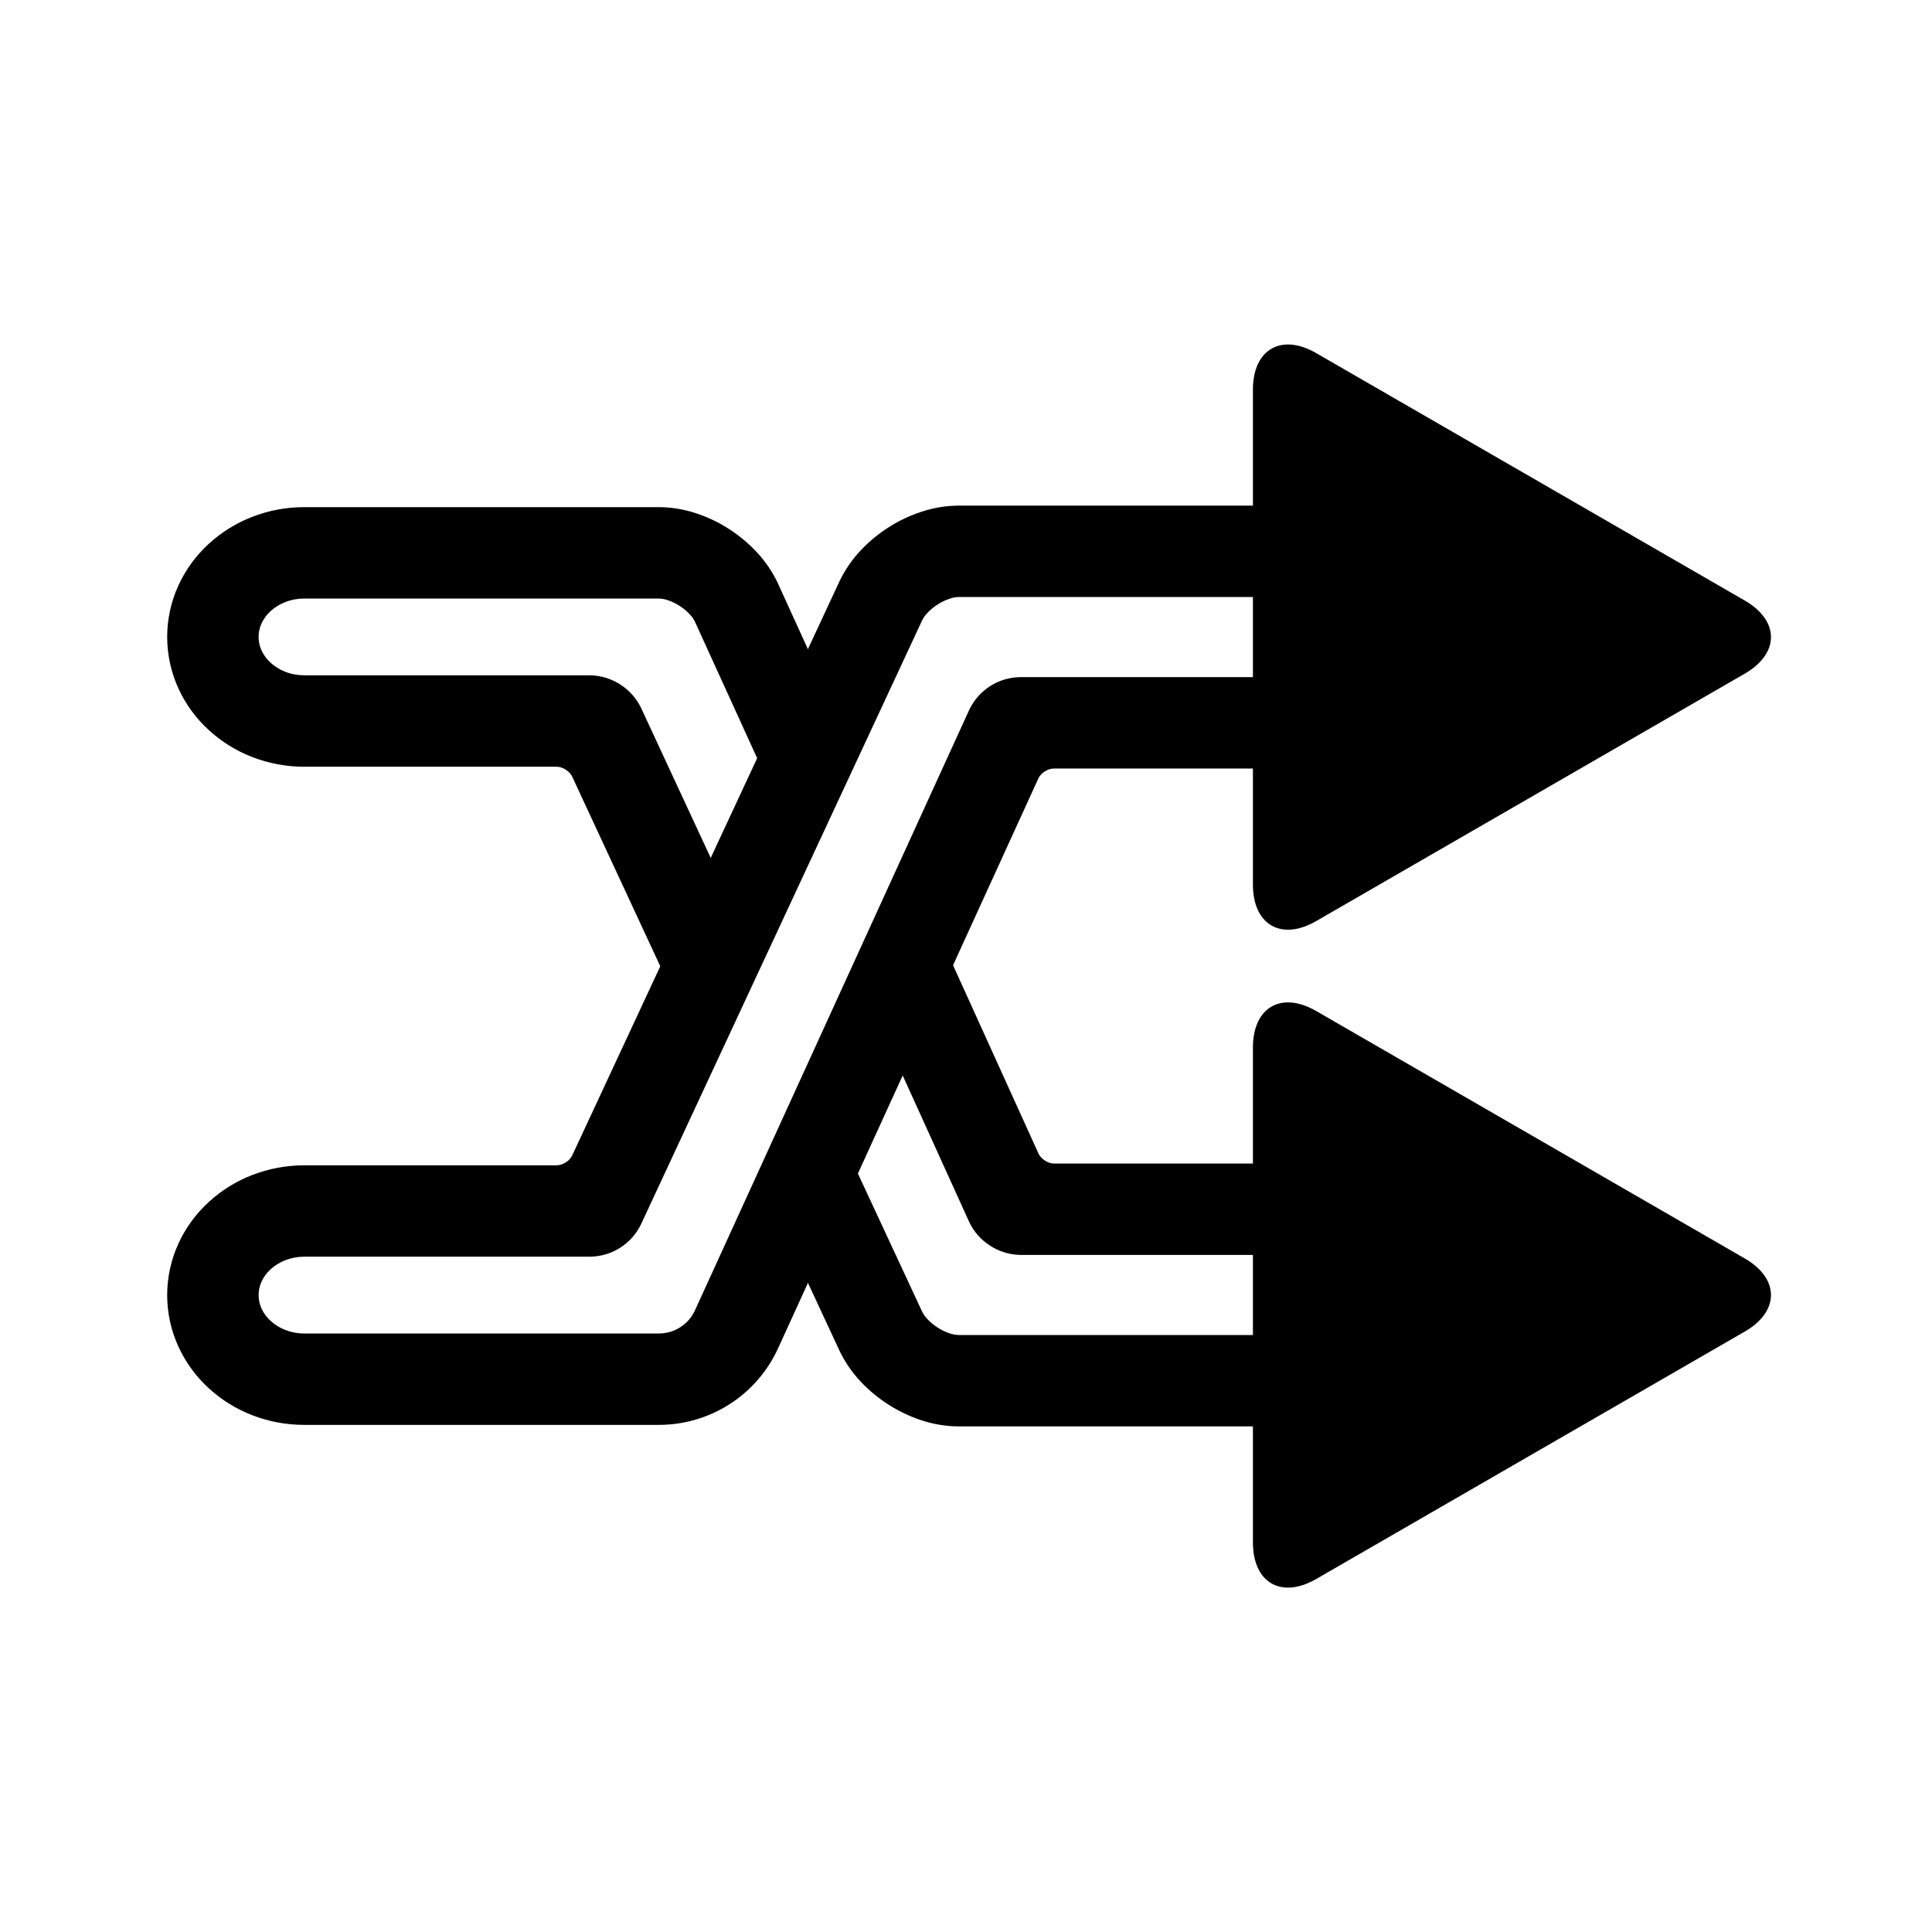
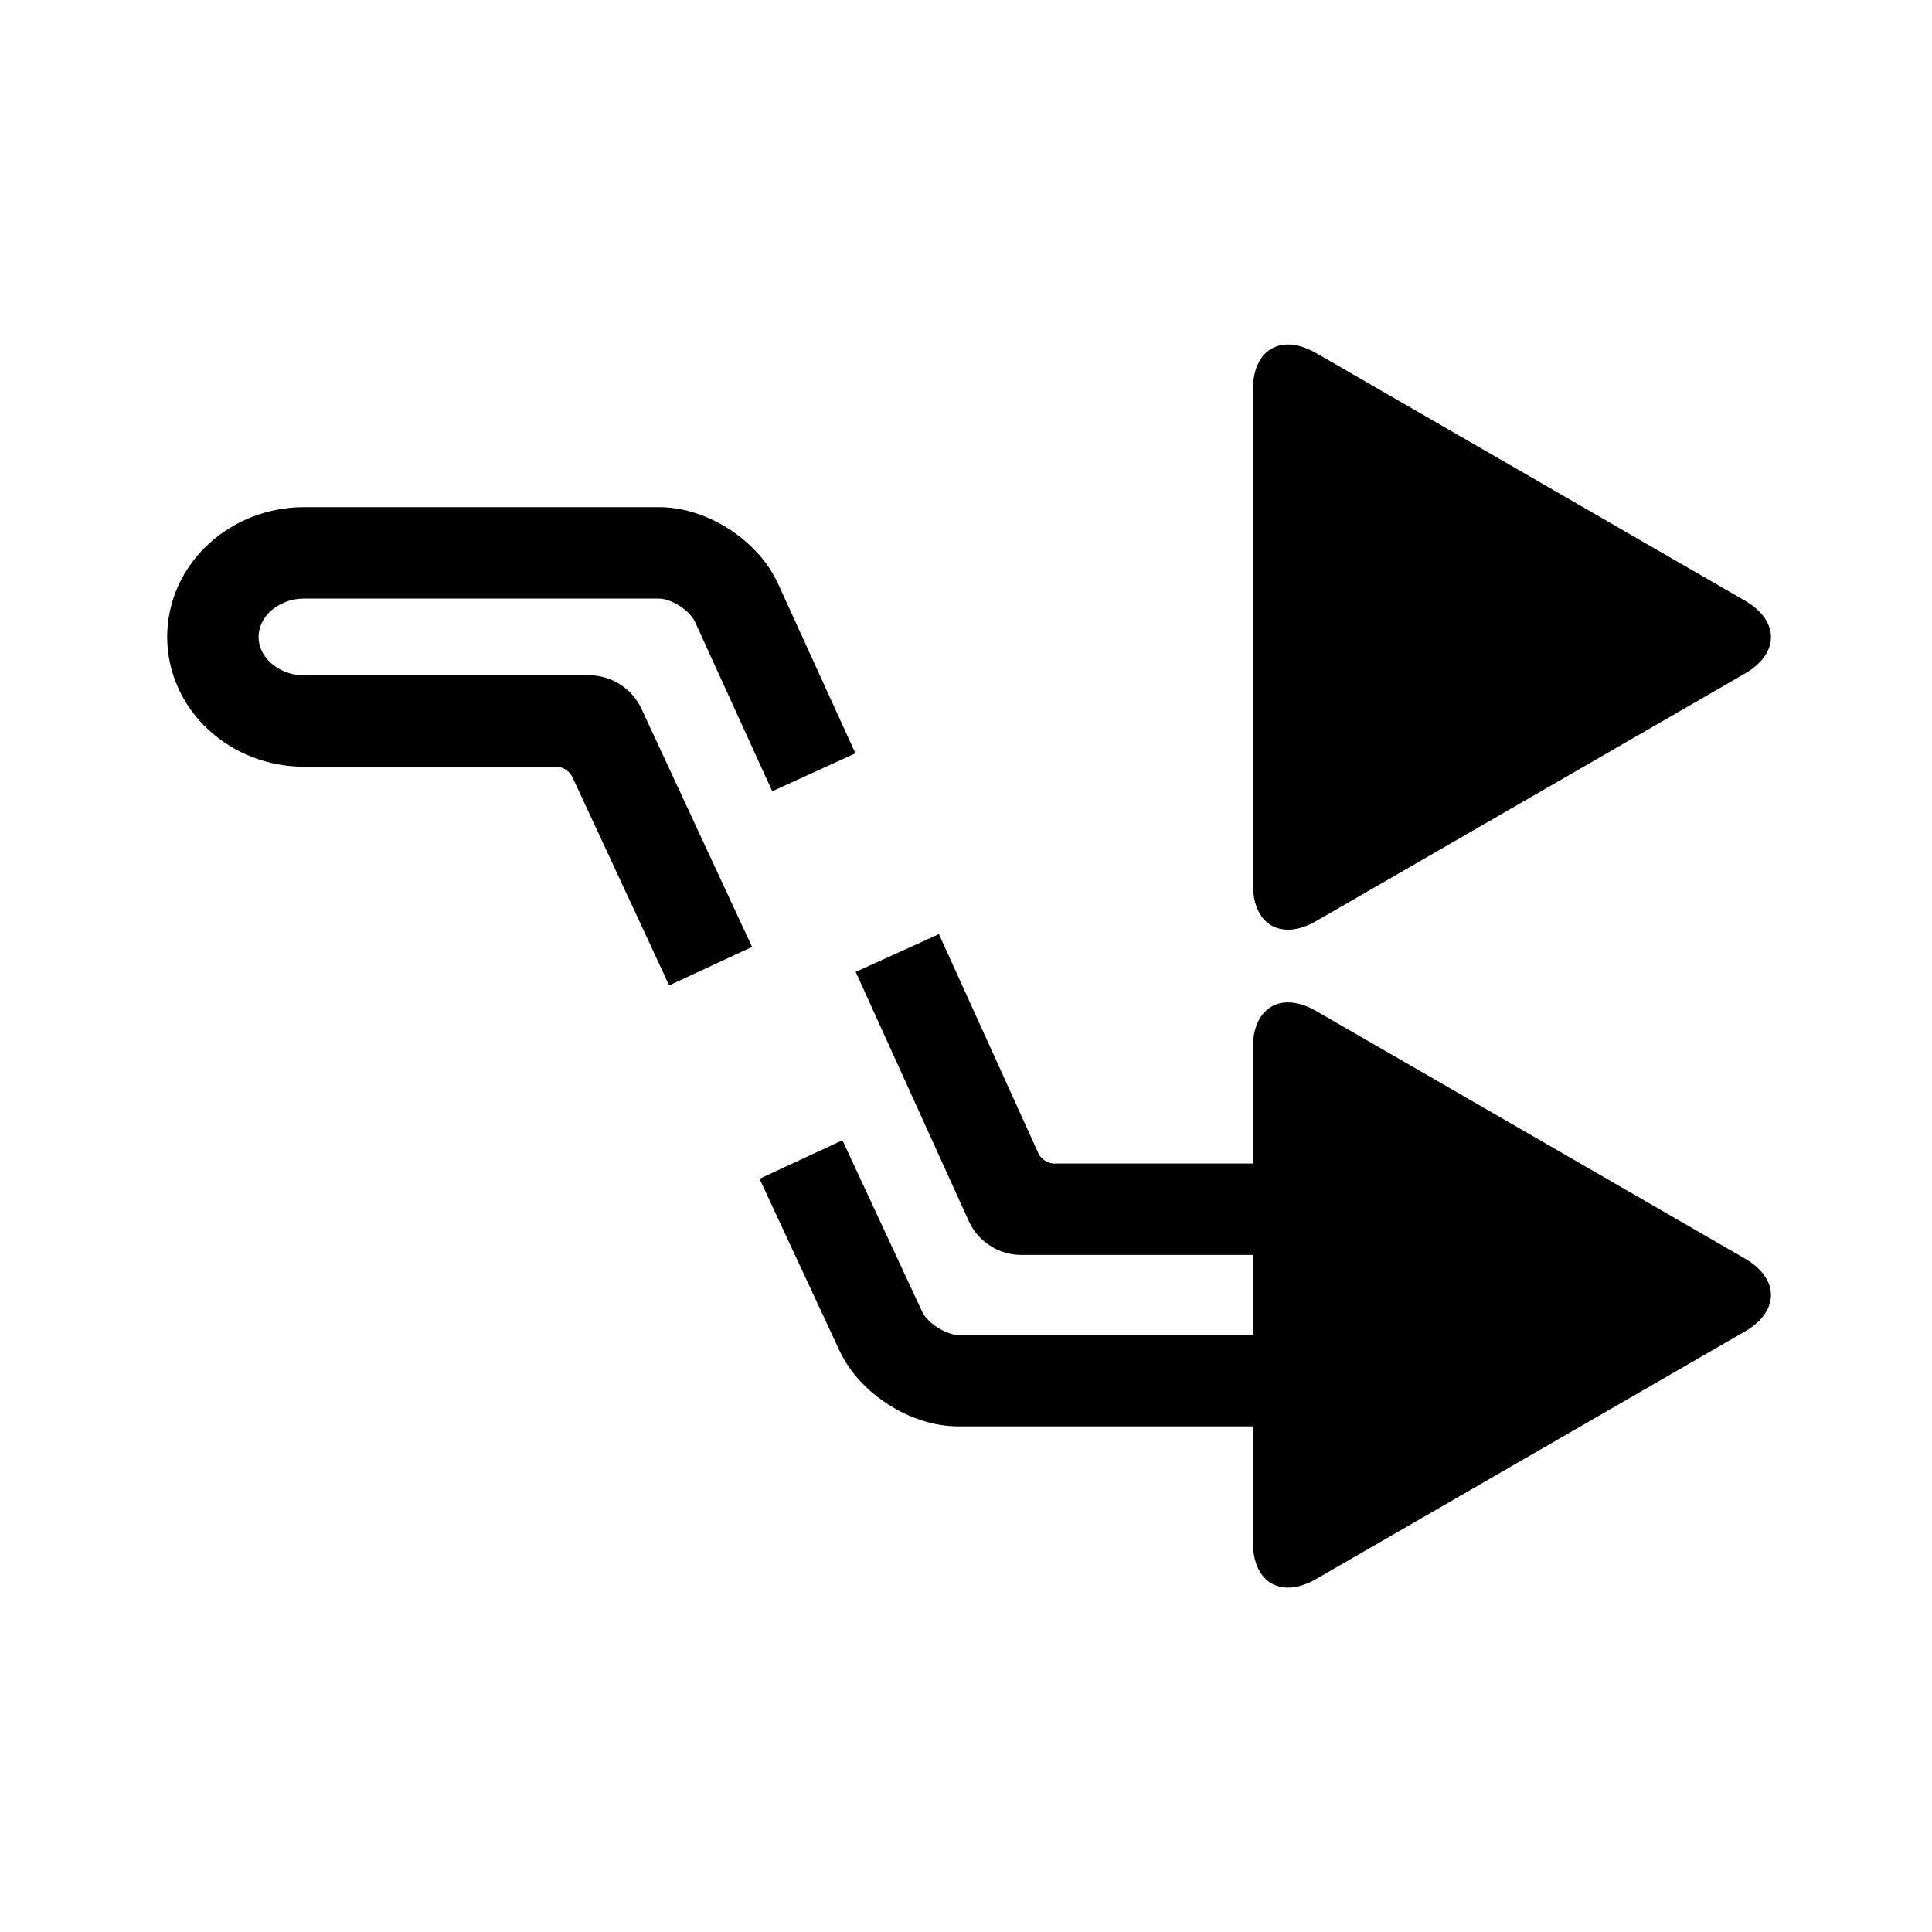
<svg xmlns="http://www.w3.org/2000/svg" fill="#000000" width="800px" height="800px" version="1.1" viewBox="144 144 512 512">
  <g>
-     <path d="m419.17 350.31-68.969 151c-2.762 6.055-7.207 11.191-12.809 14.785-5.602 3.606-12.121 5.512-18.777 5.512h-93.969c-4.719 0.012-9.41-0.859-13.809-2.566-4.242-1.637-8.148-4.059-11.5-7.133-3.371-3.078-6.094-6.801-8.012-10.938-1.984-4.309-3.023-9-3.023-13.758 0-4.746 1.039-9.438 3.023-13.746 1.918-4.148 4.641-7.859 8.012-10.941 3.352-3.07 7.258-5.492 11.5-7.129 4.398-1.707 9.09-2.578 13.809-2.578h66.871c1.605 0 3.453-1.18 4.133-2.633l70.77-152.02c0.008-0.031 0.027-0.07 0.047-0.109 1.445-3.019 3.356-5.793 5.648-8.223 2.191-2.328 4.672-4.371 7.363-6.086 2.695-1.723 5.59-3.102 8.625-4.098 3.176-1.066 6.492-1.629 9.844-1.656h0.117 118.06c9.246 0 18.109 3.672 24.641 10.203 6.531 6.527 10.203 15.395 10.203 24.637 0 9.234-3.672 18.098-10.203 24.629s-15.395 10.203-24.641 10.203h-92.844c-1.605 0-3.449 1.184-4.113 2.641zm-21.031-48.09h117.99c2.82 0 5.523 1.113 7.512 3.109 1.996 1.984 3.109 4.688 3.109 7.508 0 2.809-1.113 5.512-3.109 7.5-1.988 1.996-4.691 3.109-7.512 3.109h-101.59c-2.898 0-5.734 0.832-8.176 2.402-2.441 1.57-4.379 3.809-5.582 6.441l-72.605 158.96c-0.836 1.832-2.18 3.383-3.875 4.469-1.695 1.094-3.664 1.668-5.68 1.668h-93.98-0.02c-1.723 0.008-3.43-0.312-5.027-0.934-1.441-0.559-2.762-1.375-3.902-2.422-1-0.91-1.805-2.004-2.375-3.227-0.516-1.133-0.785-2.352-0.785-3.594 0-1.23 0.27-2.461 0.785-3.582 0.57-1.223 1.375-2.316 2.375-3.227 1.141-1.047 2.461-1.871 3.902-2.426 1.598-0.617 3.305-0.938 5.027-0.938h0.02 75.574c2.887 0 5.703-0.824 8.148-2.375 2.43-1.551 4.367-3.758 5.59-6.375l74.398-159.83c0.359-0.727 0.824-1.395 1.387-1.988 0.82-0.879 1.75-1.645 2.769-2.293 1.016-0.652 2.102-1.176 3.254-1.543 0.766-0.262 1.57-0.406 2.383-0.414z" fill-rule="evenodd" />
    <path d="m606.38 303.15-56.781-32.785-56.781-32.781c-9.262-5.348-16.781-1.008-16.781 9.688v131.13c0 10.695 7.519 15.035 16.781 9.688l56.781-32.781 56.781-32.785c9.262-5.348 9.262-14.027 0-19.375z" />
    <path d="m338.2 383.96 5.106 10.977-21.973 10.203-5.098-10.98-20.594-44.332c-0.676-1.457-2.527-2.637-4.133-2.637h-66.859c-4.719 0.012-9.41-0.863-13.809-2.566-4.242-1.648-8.148-4.059-11.5-7.141-3.371-3.07-6.094-6.793-8.012-10.93-1.984-4.312-3.023-9.012-3.023-13.758 0-4.746 1.039-9.445 3.023-13.758 1.918-4.137 4.641-7.859 8.012-10.93 3.352-3.082 7.258-5.492 11.5-7.141 4.398-1.703 9.09-2.578 13.809-2.566h93.969 0.117c3.352 0.027 6.676 0.59 9.852 1.668 3.043 1.008 5.941 2.391 8.625 4.137 2.691 1.723 5.152 3.777 7.332 6.121 2.297 2.441 4.188 5.242 5.613 8.273 0.008 0.039 0.027 0.07 0.047 0.109l15.461 33.91 5.031 11.023-22.043 10.047-5.027-11.016-15.434-33.852c-0.34-0.715-0.797-1.387-1.348-1.965-0.812-0.883-1.727-1.648-2.734-2.289-0.996-0.648-2.082-1.16-3.203-1.531-0.766-0.262-1.562-0.406-2.367-0.414h-93.902-0.02c-1.723 0-3.43 0.309-5.027 0.938-1.441 0.555-2.762 1.375-3.902 2.414-1 0.91-1.805 2.016-2.375 3.234-0.516 1.125-0.785 2.348-0.785 3.586s0.27 2.461 0.785 3.586c0.57 1.219 1.375 2.324 2.375 3.234 1.141 1.035 2.461 1.859 3.902 2.414 1.598 0.629 3.305 0.938 5.027 0.938h0.02 75.574 0.309c2.781 0.078 5.484 0.91 7.82 2.414 2.344 1.48 4.242 3.586 5.473 6.074 0.047 0.086 0.086 0.184 0.137 0.281z" />
    <path d="m606.38 496.88-56.781 32.781-56.781 32.785c-9.262 5.348-16.781 1.004-16.781-9.691v-131.13c0-10.695 7.519-15.035 16.781-9.688l56.781 32.781 56.781 32.785c9.262 5.348 9.262 14.031 0 19.379z" />
    <path d="m375.77 412.59-4.996-11.027 22.051-10.008 5.008 11.027 21.375 47.113c0.66 1.461 2.5 2.648 4.106 2.648h92.816c9.246 0 18.109 3.672 24.641 10.199 6.531 6.531 10.203 15.398 10.203 24.641 0 9.23-3.672 18.098-10.203 24.629-6.531 6.527-15.395 10.199-24.641 10.199h-118.06-0.117c-3.352-0.027-6.668-0.59-9.844-1.645-3.035-1.008-5.93-2.383-8.625-4.109-2.691-1.715-5.172-3.758-7.363-6.082-2.293-2.434-4.203-5.203-5.648-8.227-0.02-0.039-0.027-0.078-0.047-0.109l-16.035-34.461-5.106-10.988 21.965-10.211 5.106 10.977 15.996 34.395c0.359 0.738 0.824 1.406 1.387 1.988 0.82 0.883 1.75 1.656 2.769 2.297 1.016 0.648 2.102 1.172 3.254 1.551 0.766 0.258 1.57 0.395 2.383 0.406h117.99c2.82 0 5.523-1.117 7.512-3.102 1.996-1.996 3.109-4.699 3.109-7.508 0-2.82-1.113-5.523-3.109-7.508-1.988-1.988-4.691-3.113-7.512-3.113h-101.59-0.309c-2.793-0.074-5.516-0.918-7.859-2.449-2.356-1.504-4.254-3.625-5.465-6.144-0.047-0.086-0.098-0.184-0.133-0.281z" />
  </g>
</svg>